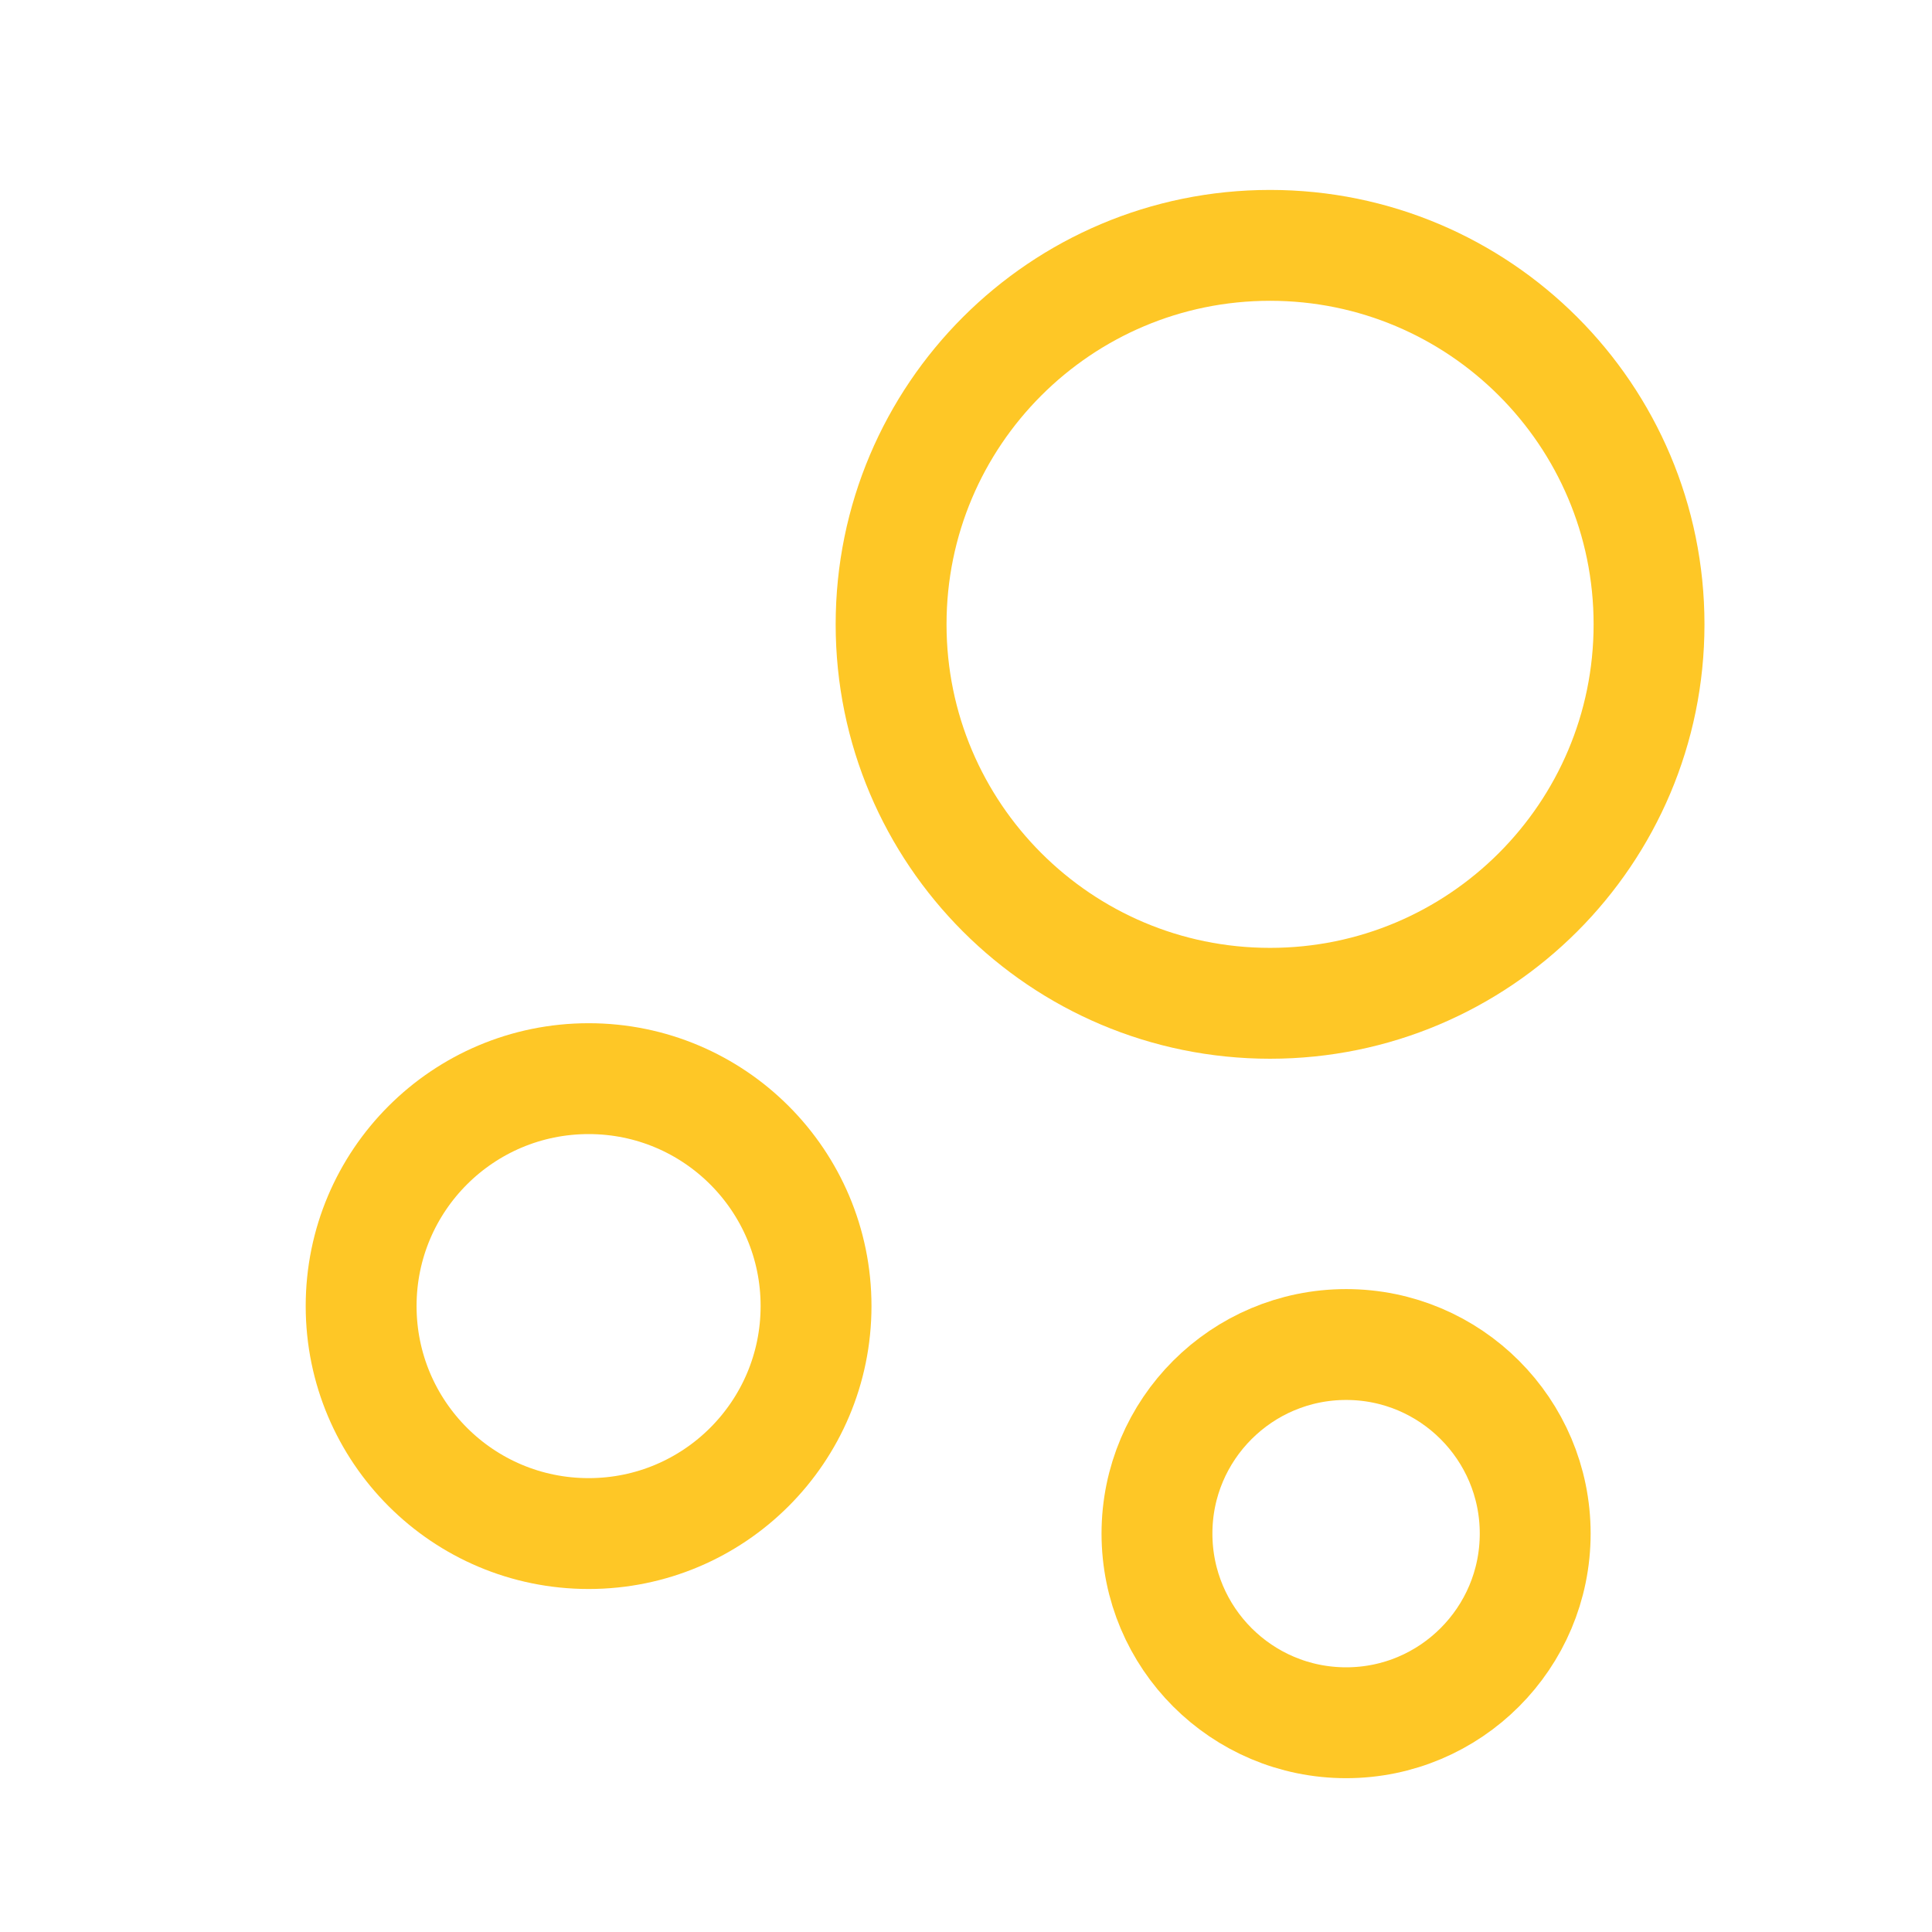
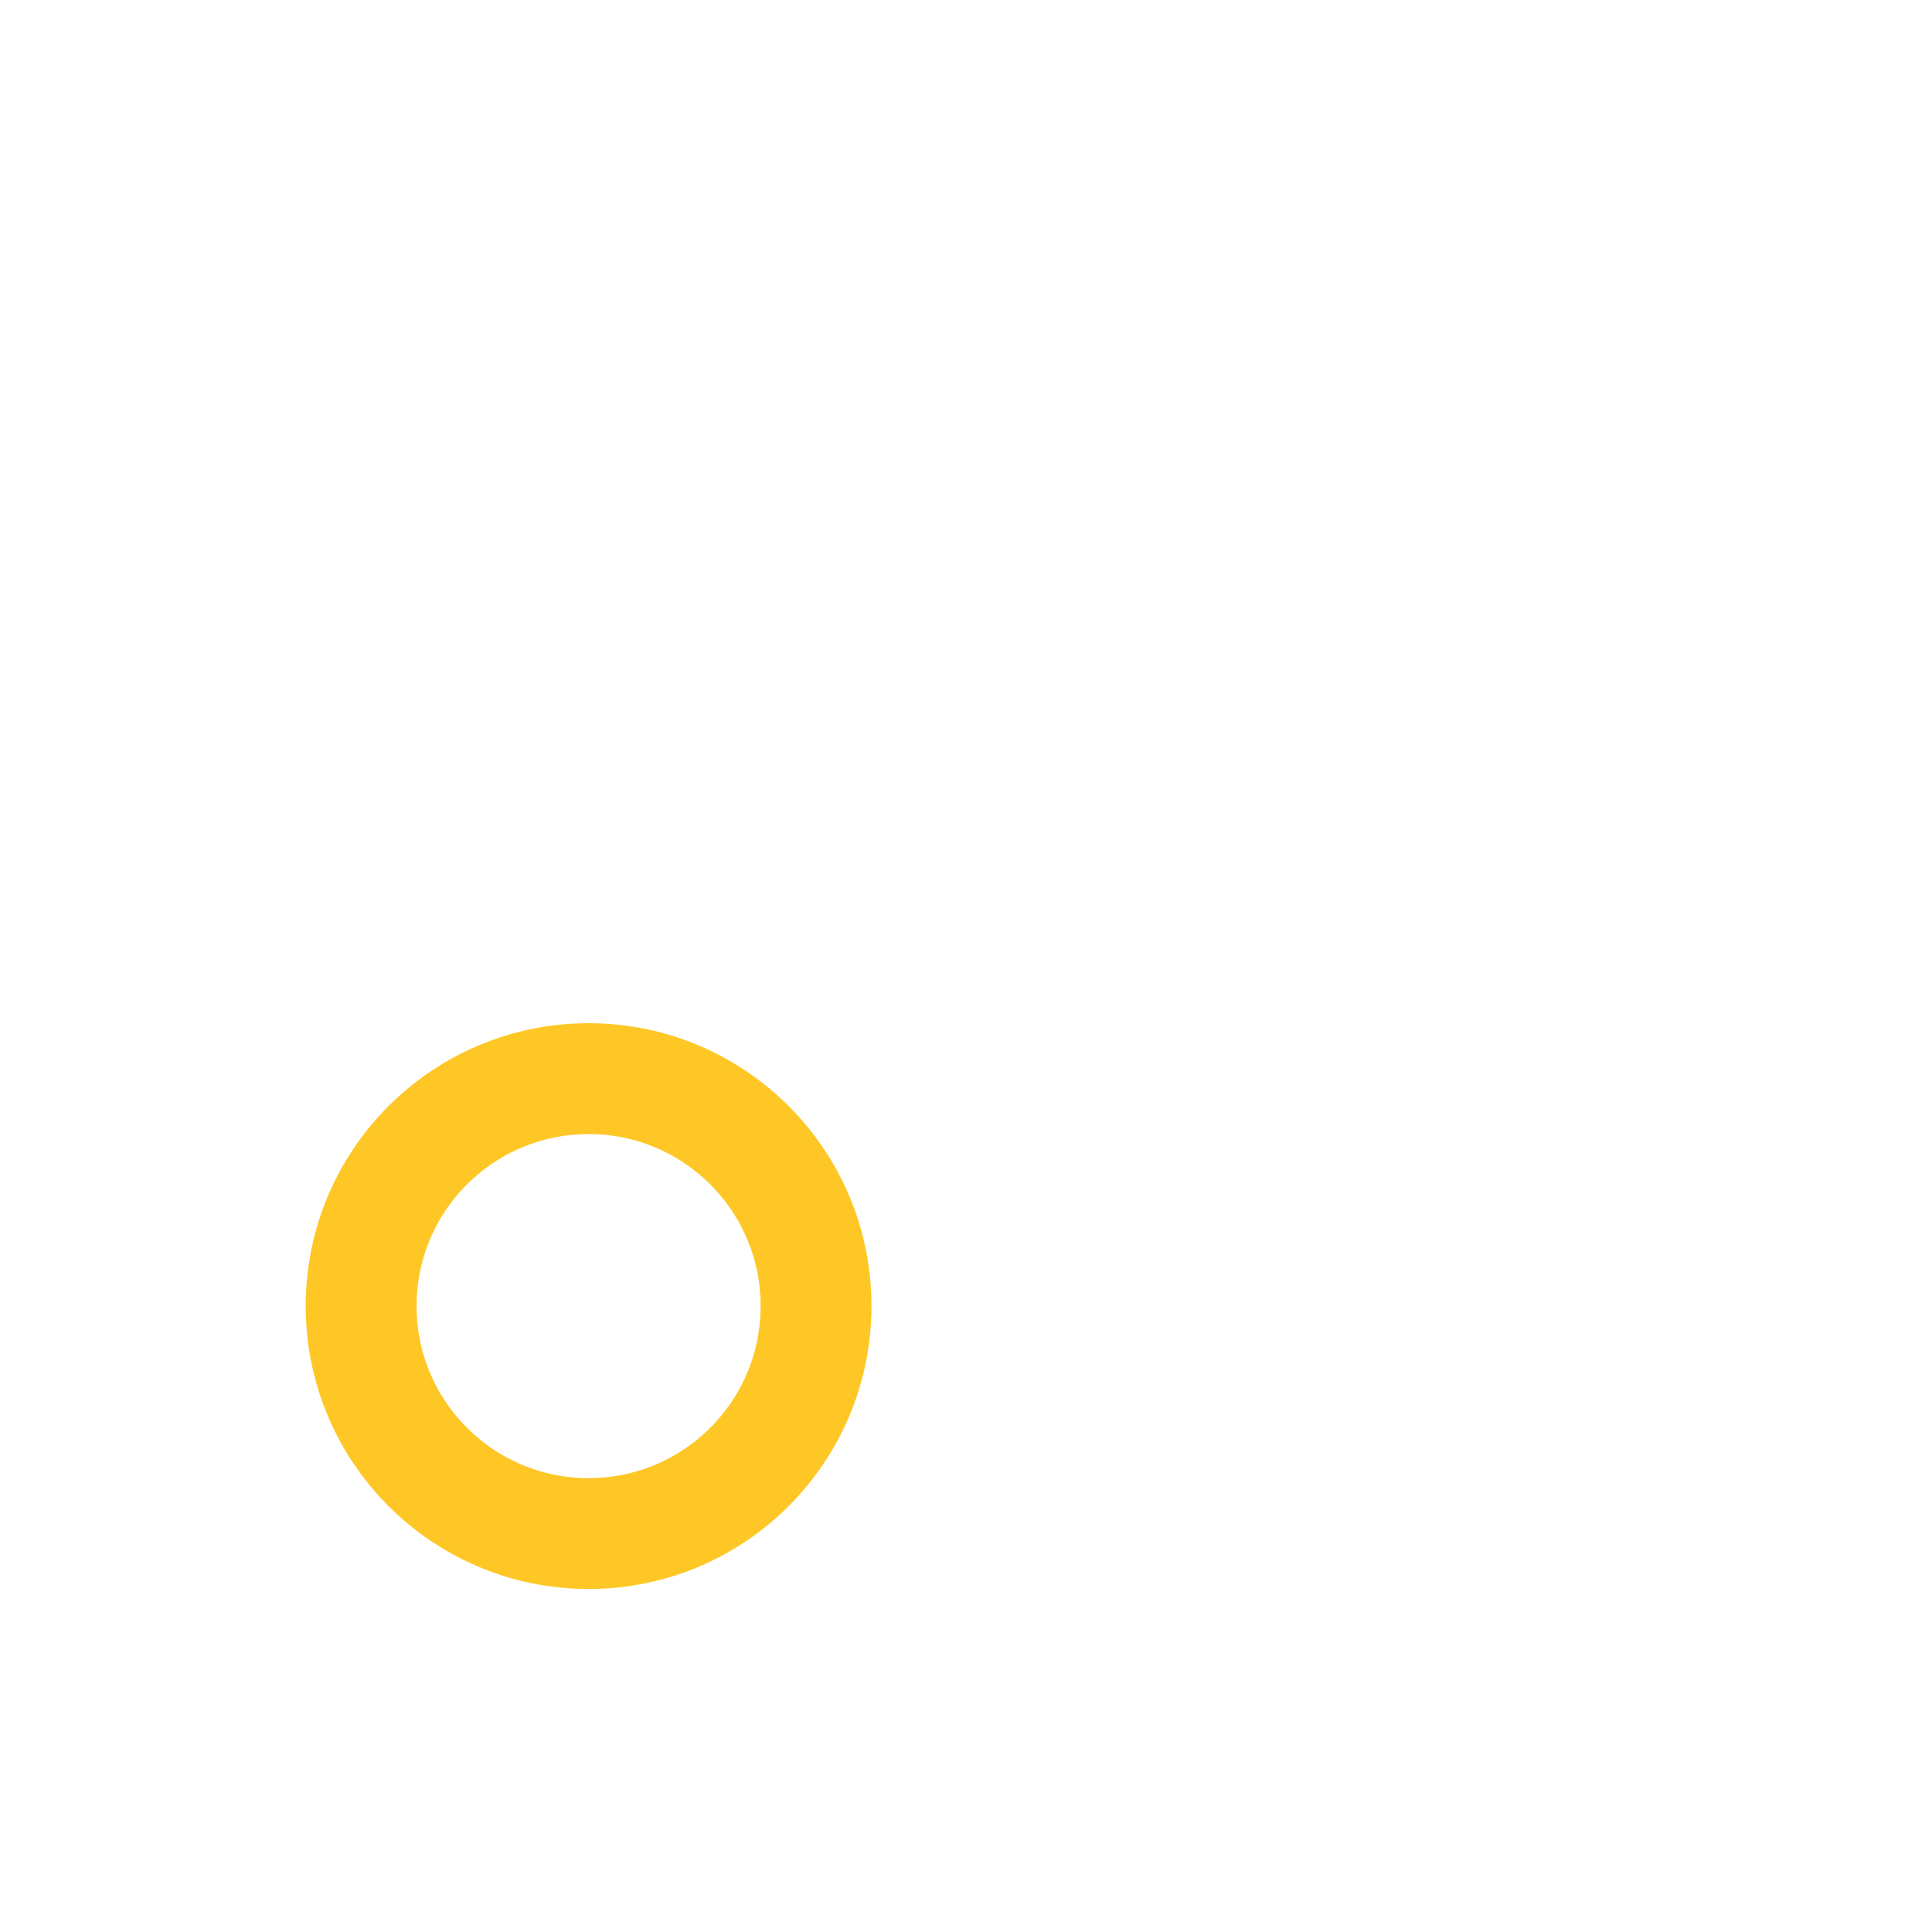
<svg xmlns="http://www.w3.org/2000/svg" width="13" height="13" viewBox="0 0 13 13" fill="none">
-   <path d="M8.546 6.751C9.954 6.751 11.096 5.609 11.096 4.201C11.096 2.792 9.954 1.651 8.546 1.651C7.138 1.651 5.996 2.792 5.996 4.201C5.996 5.609 7.138 6.751 8.546 6.751Z" stroke="#FEC726" stroke-width="0.746" stroke-miterlimit="10" />
  <path d="M3.961 10.319C4.806 10.319 5.491 9.634 5.491 8.788C5.491 7.943 4.806 7.258 3.961 7.258C3.115 7.258 2.43 7.943 2.43 8.788C2.43 9.634 3.115 10.319 3.961 10.319Z" stroke="#FEC726" stroke-width="0.746" stroke-miterlimit="10" />
-   <path d="M9.058 11.592C9.76 11.592 10.33 11.022 10.33 10.319C10.33 9.617 9.76 9.047 9.058 9.047C8.355 9.047 7.785 9.617 7.785 10.319C7.785 11.022 8.355 11.592 9.058 11.592Z" stroke="#FEC726" stroke-width="0.746" stroke-miterlimit="10" />
</svg>